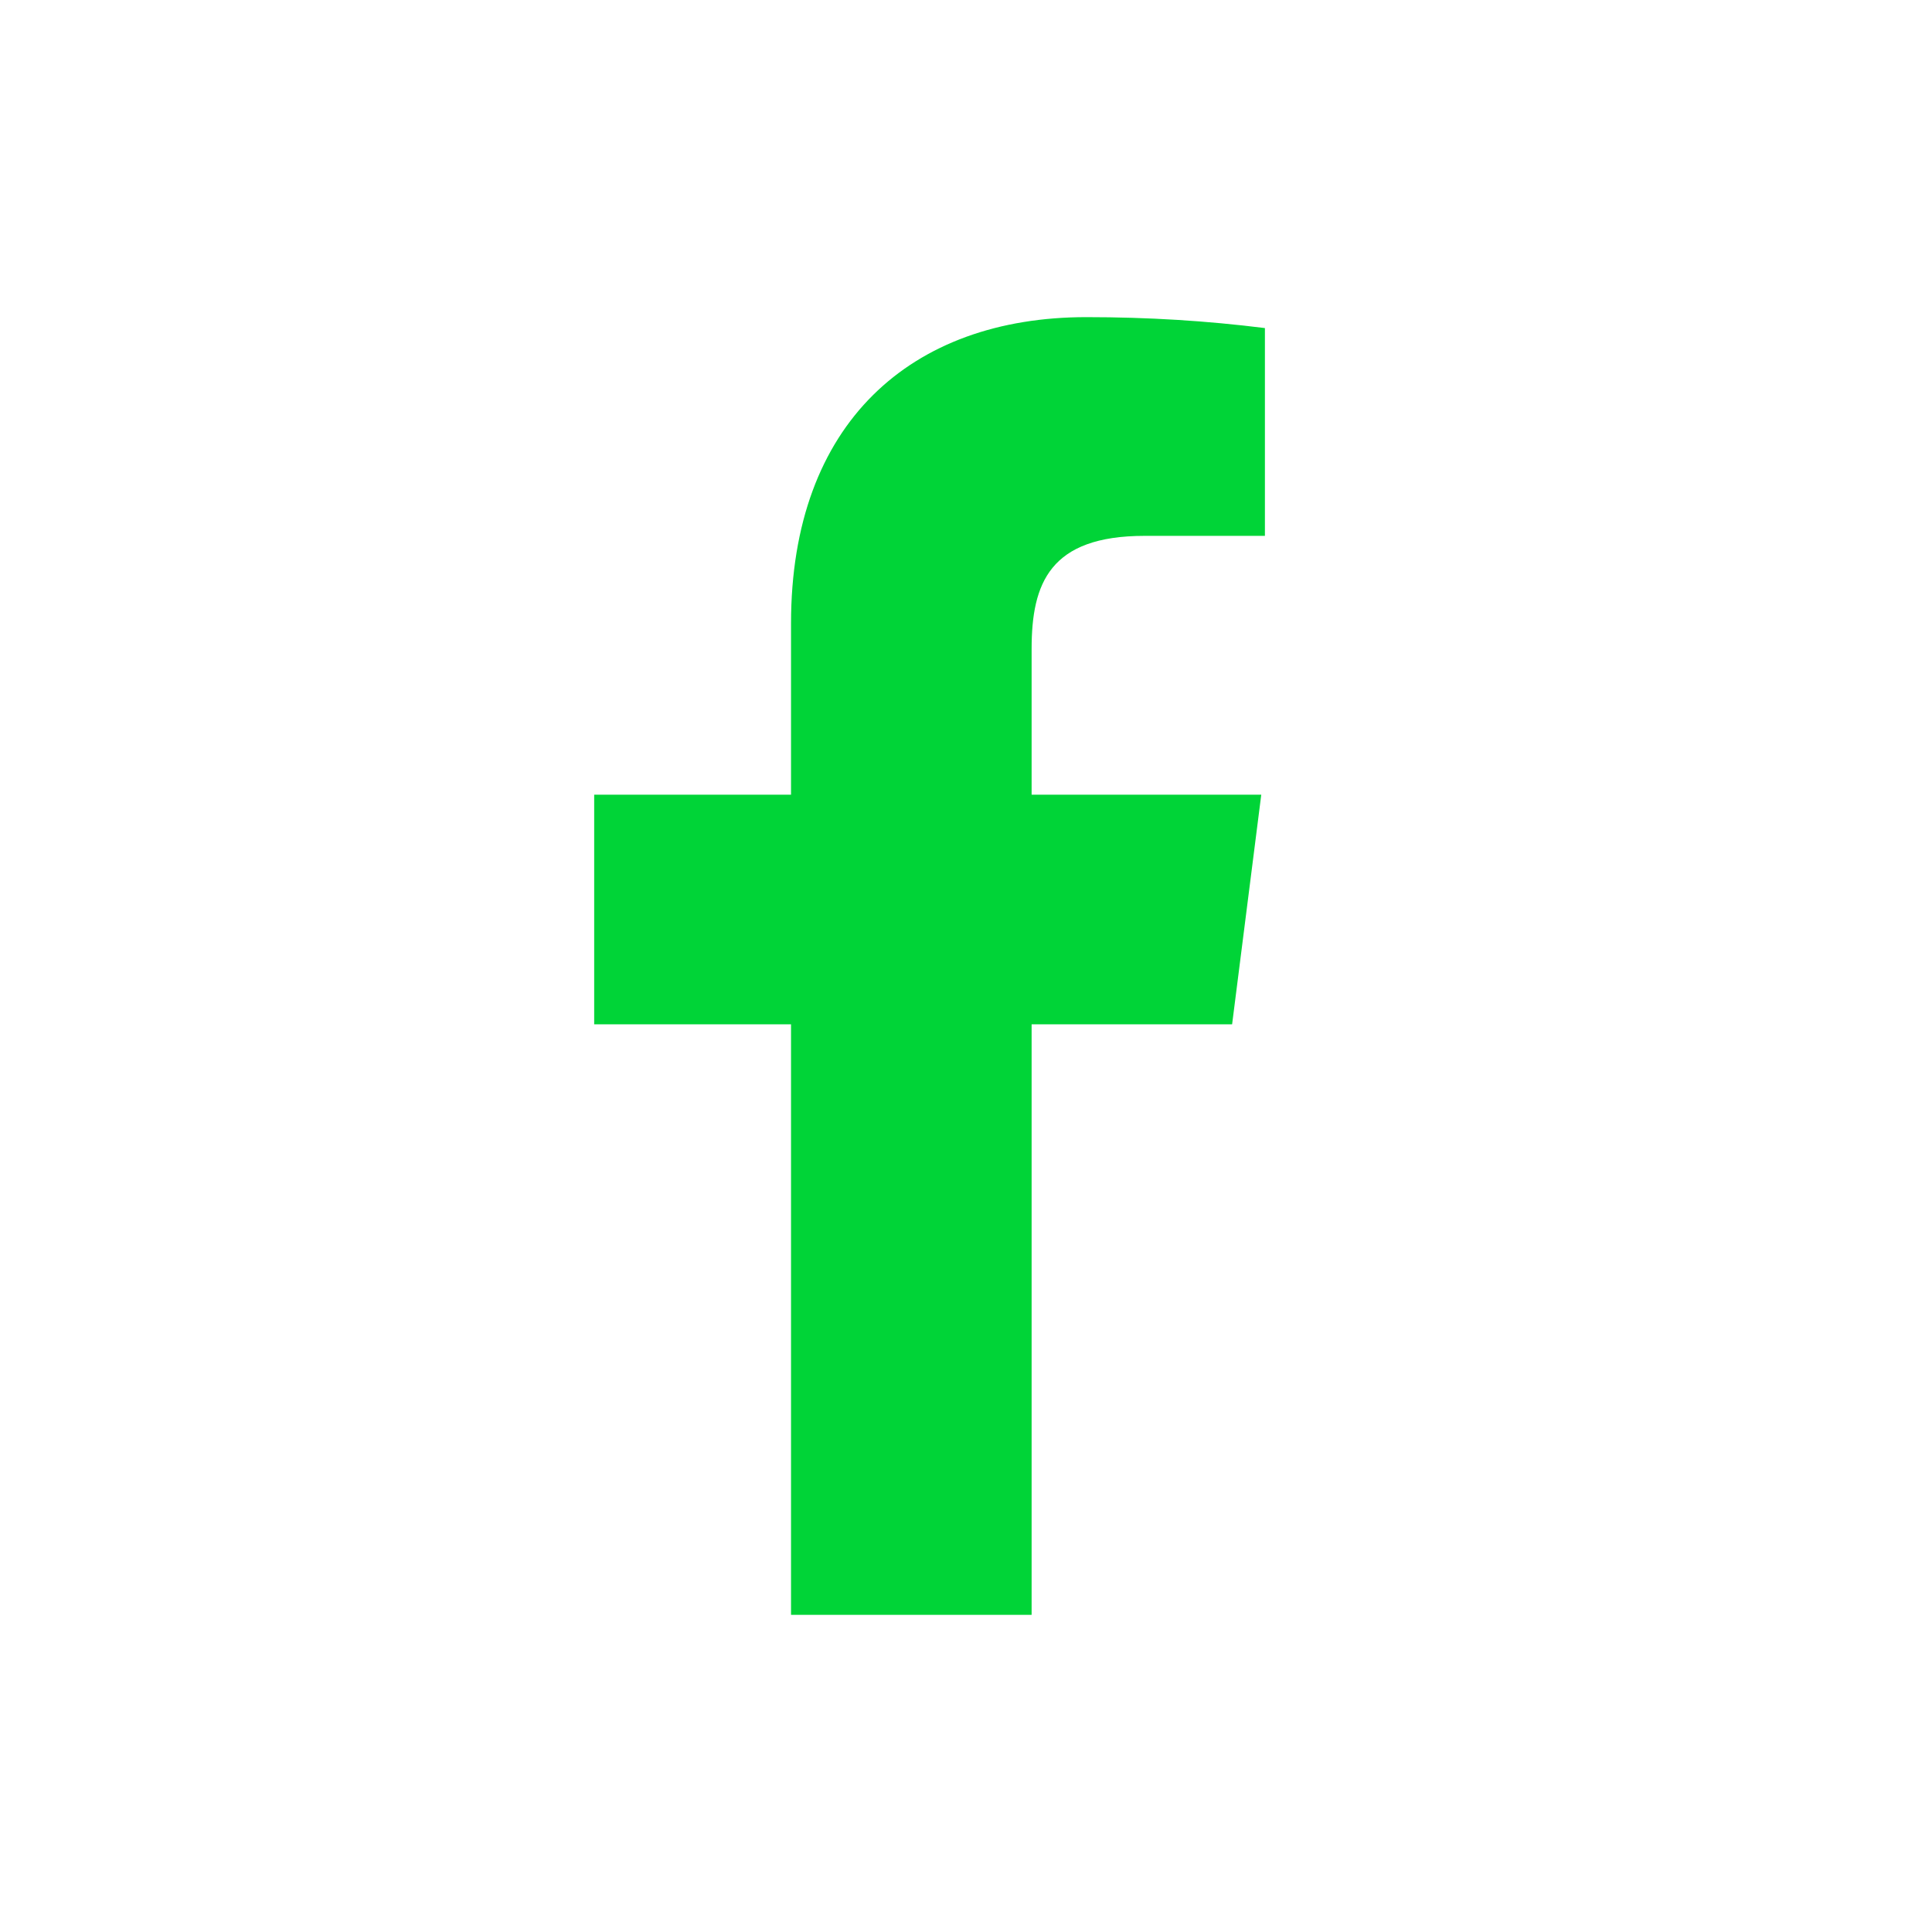
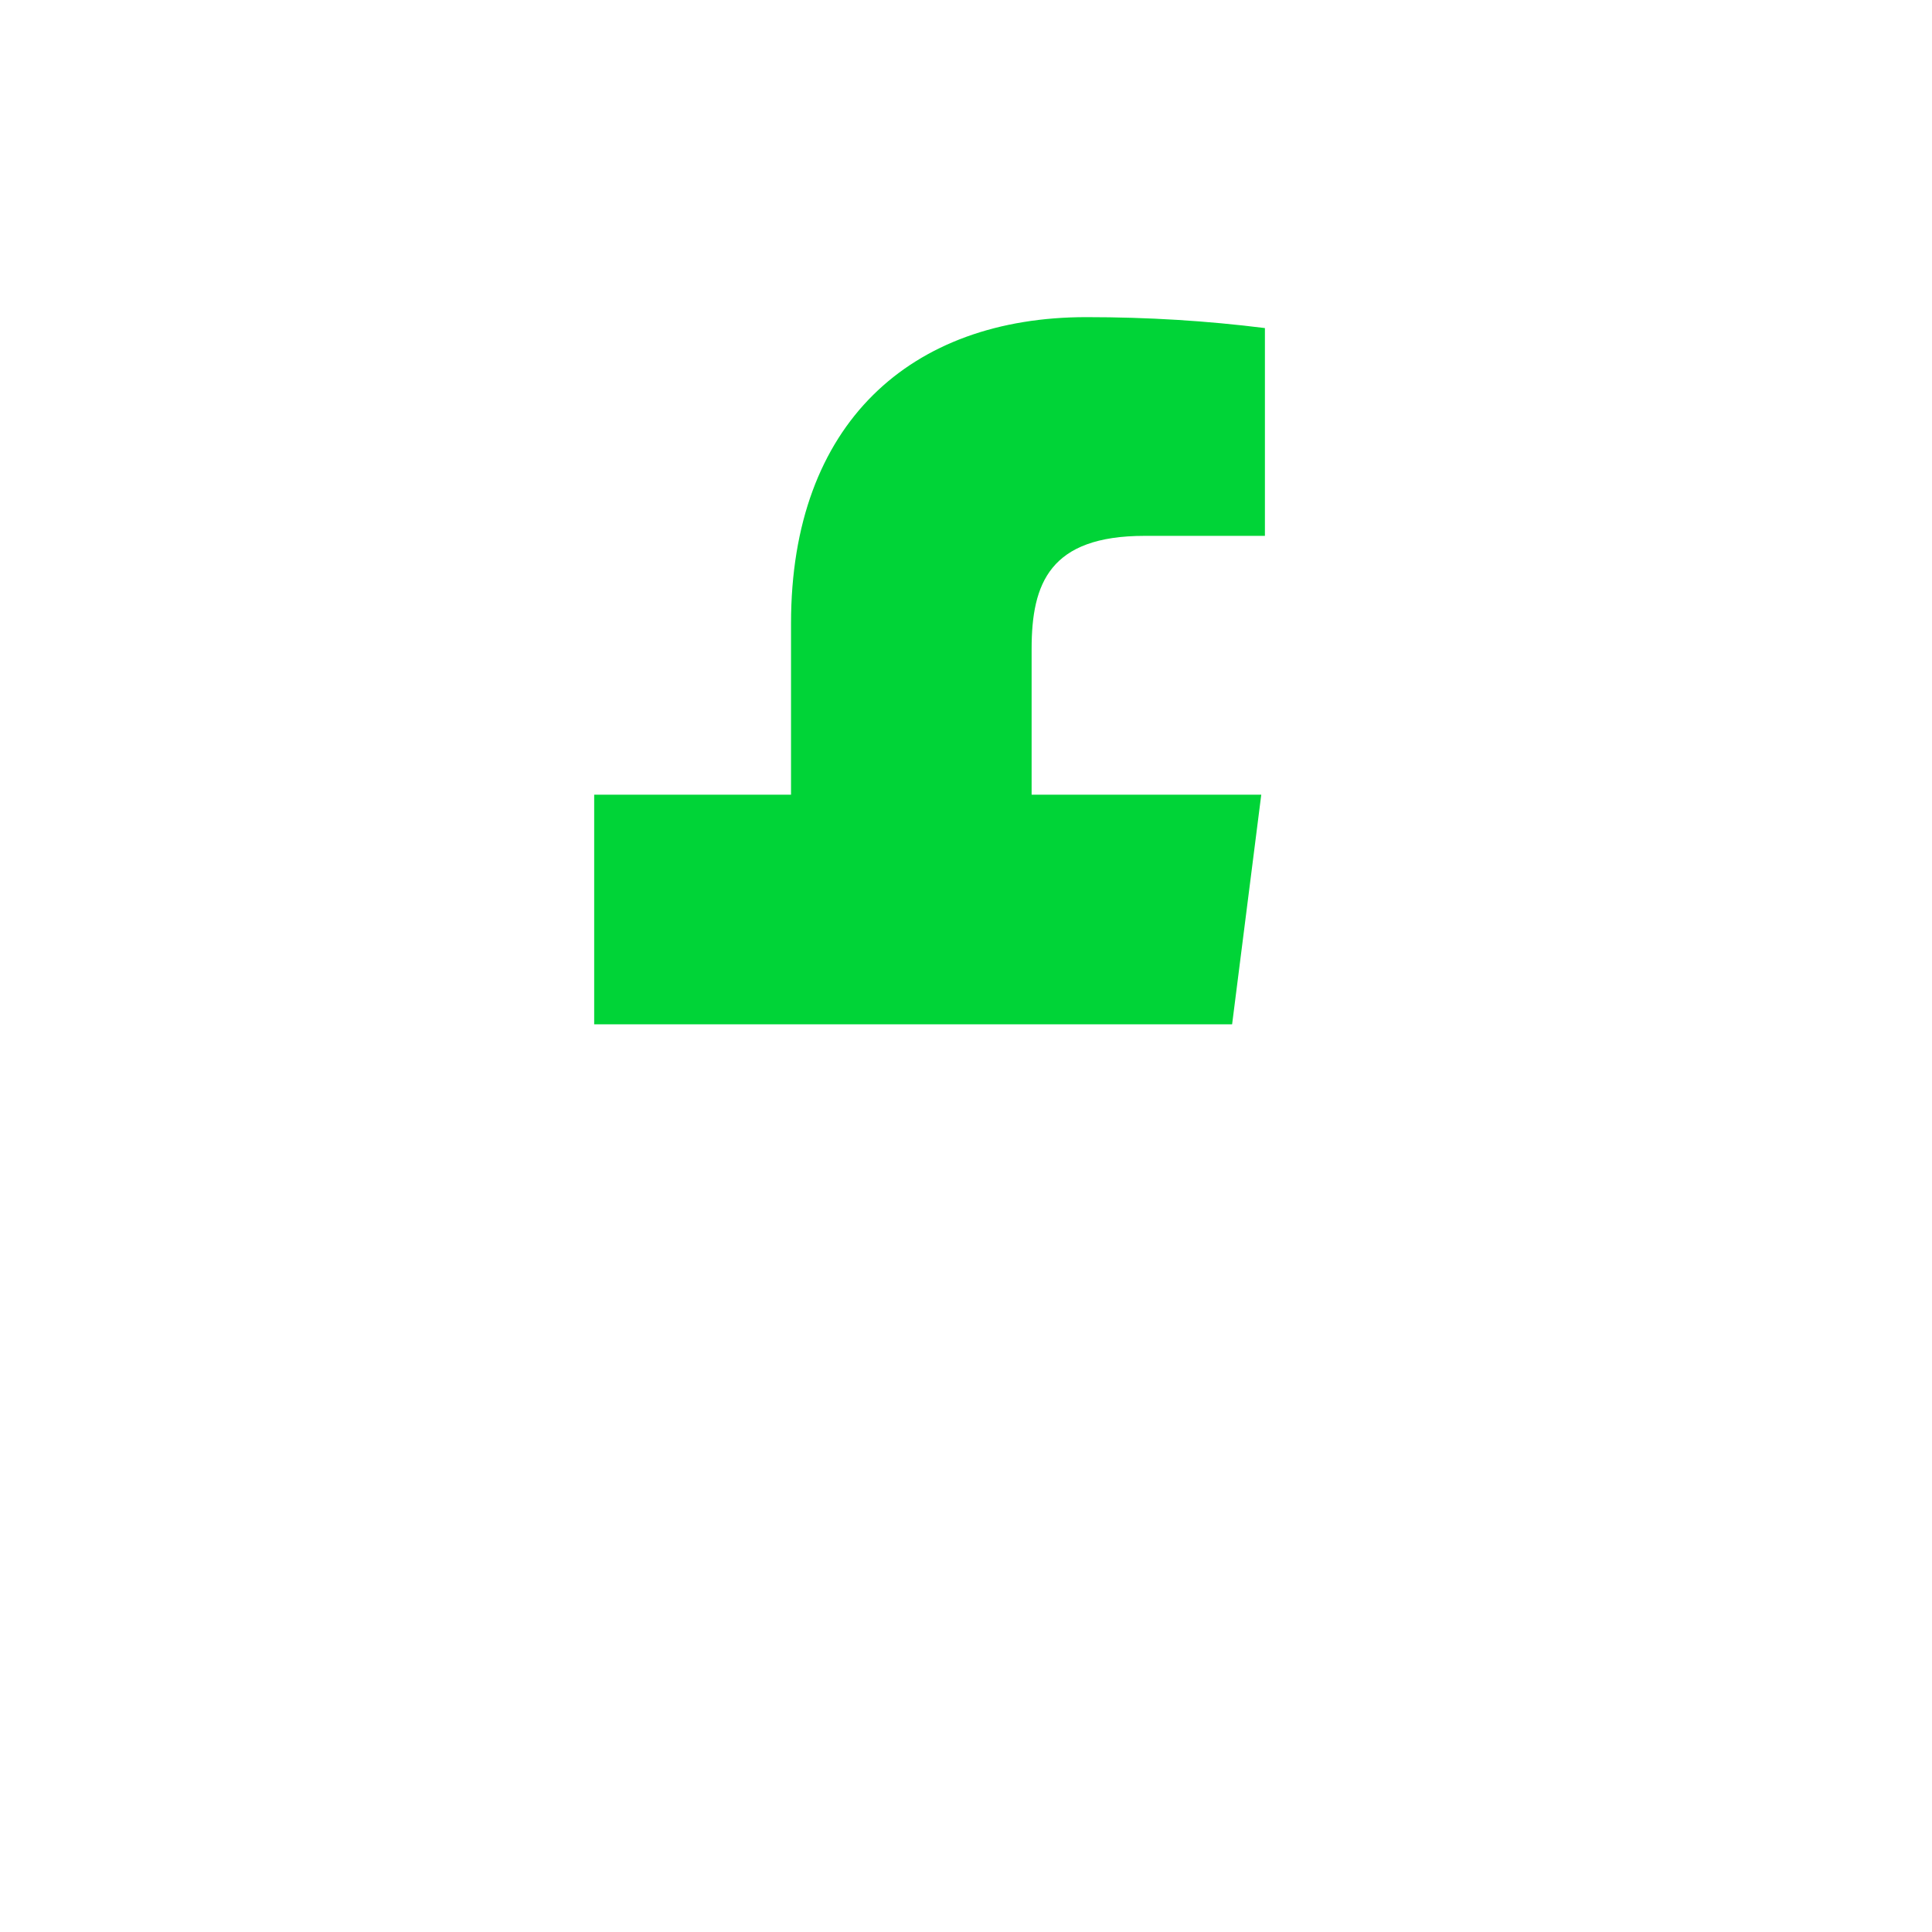
<svg xmlns="http://www.w3.org/2000/svg" version="1.1" id="Layer_1" x="0px" y="0px" viewBox="0 0 53 53" style="enable-background:new 0 0 53 53;" xml:space="preserve">
  <style type="text/css">
	.st0{fill:#00D437;}
</style>
-   <path class="st0" d="M28.3,44.3V28.1h5.5l0.8-6.3h-6.3v-4c0-1.8,0.5-3.1,3.1-3.1h3.3V9c-1.6-0.2-3.2-0.3-4.9-0.3  c-4.8,0-8.1,2.9-8.1,8.4v4.7h-5.4v6.3h5.4v16.2H28.3z" />
+   <path class="st0" d="M28.3,44.3V28.1h5.5l0.8-6.3h-6.3v-4c0-1.8,0.5-3.1,3.1-3.1h3.3V9c-1.6-0.2-3.2-0.3-4.9-0.3  c-4.8,0-8.1,2.9-8.1,8.4v4.7h-5.4v6.3h5.4H28.3z" />
</svg>